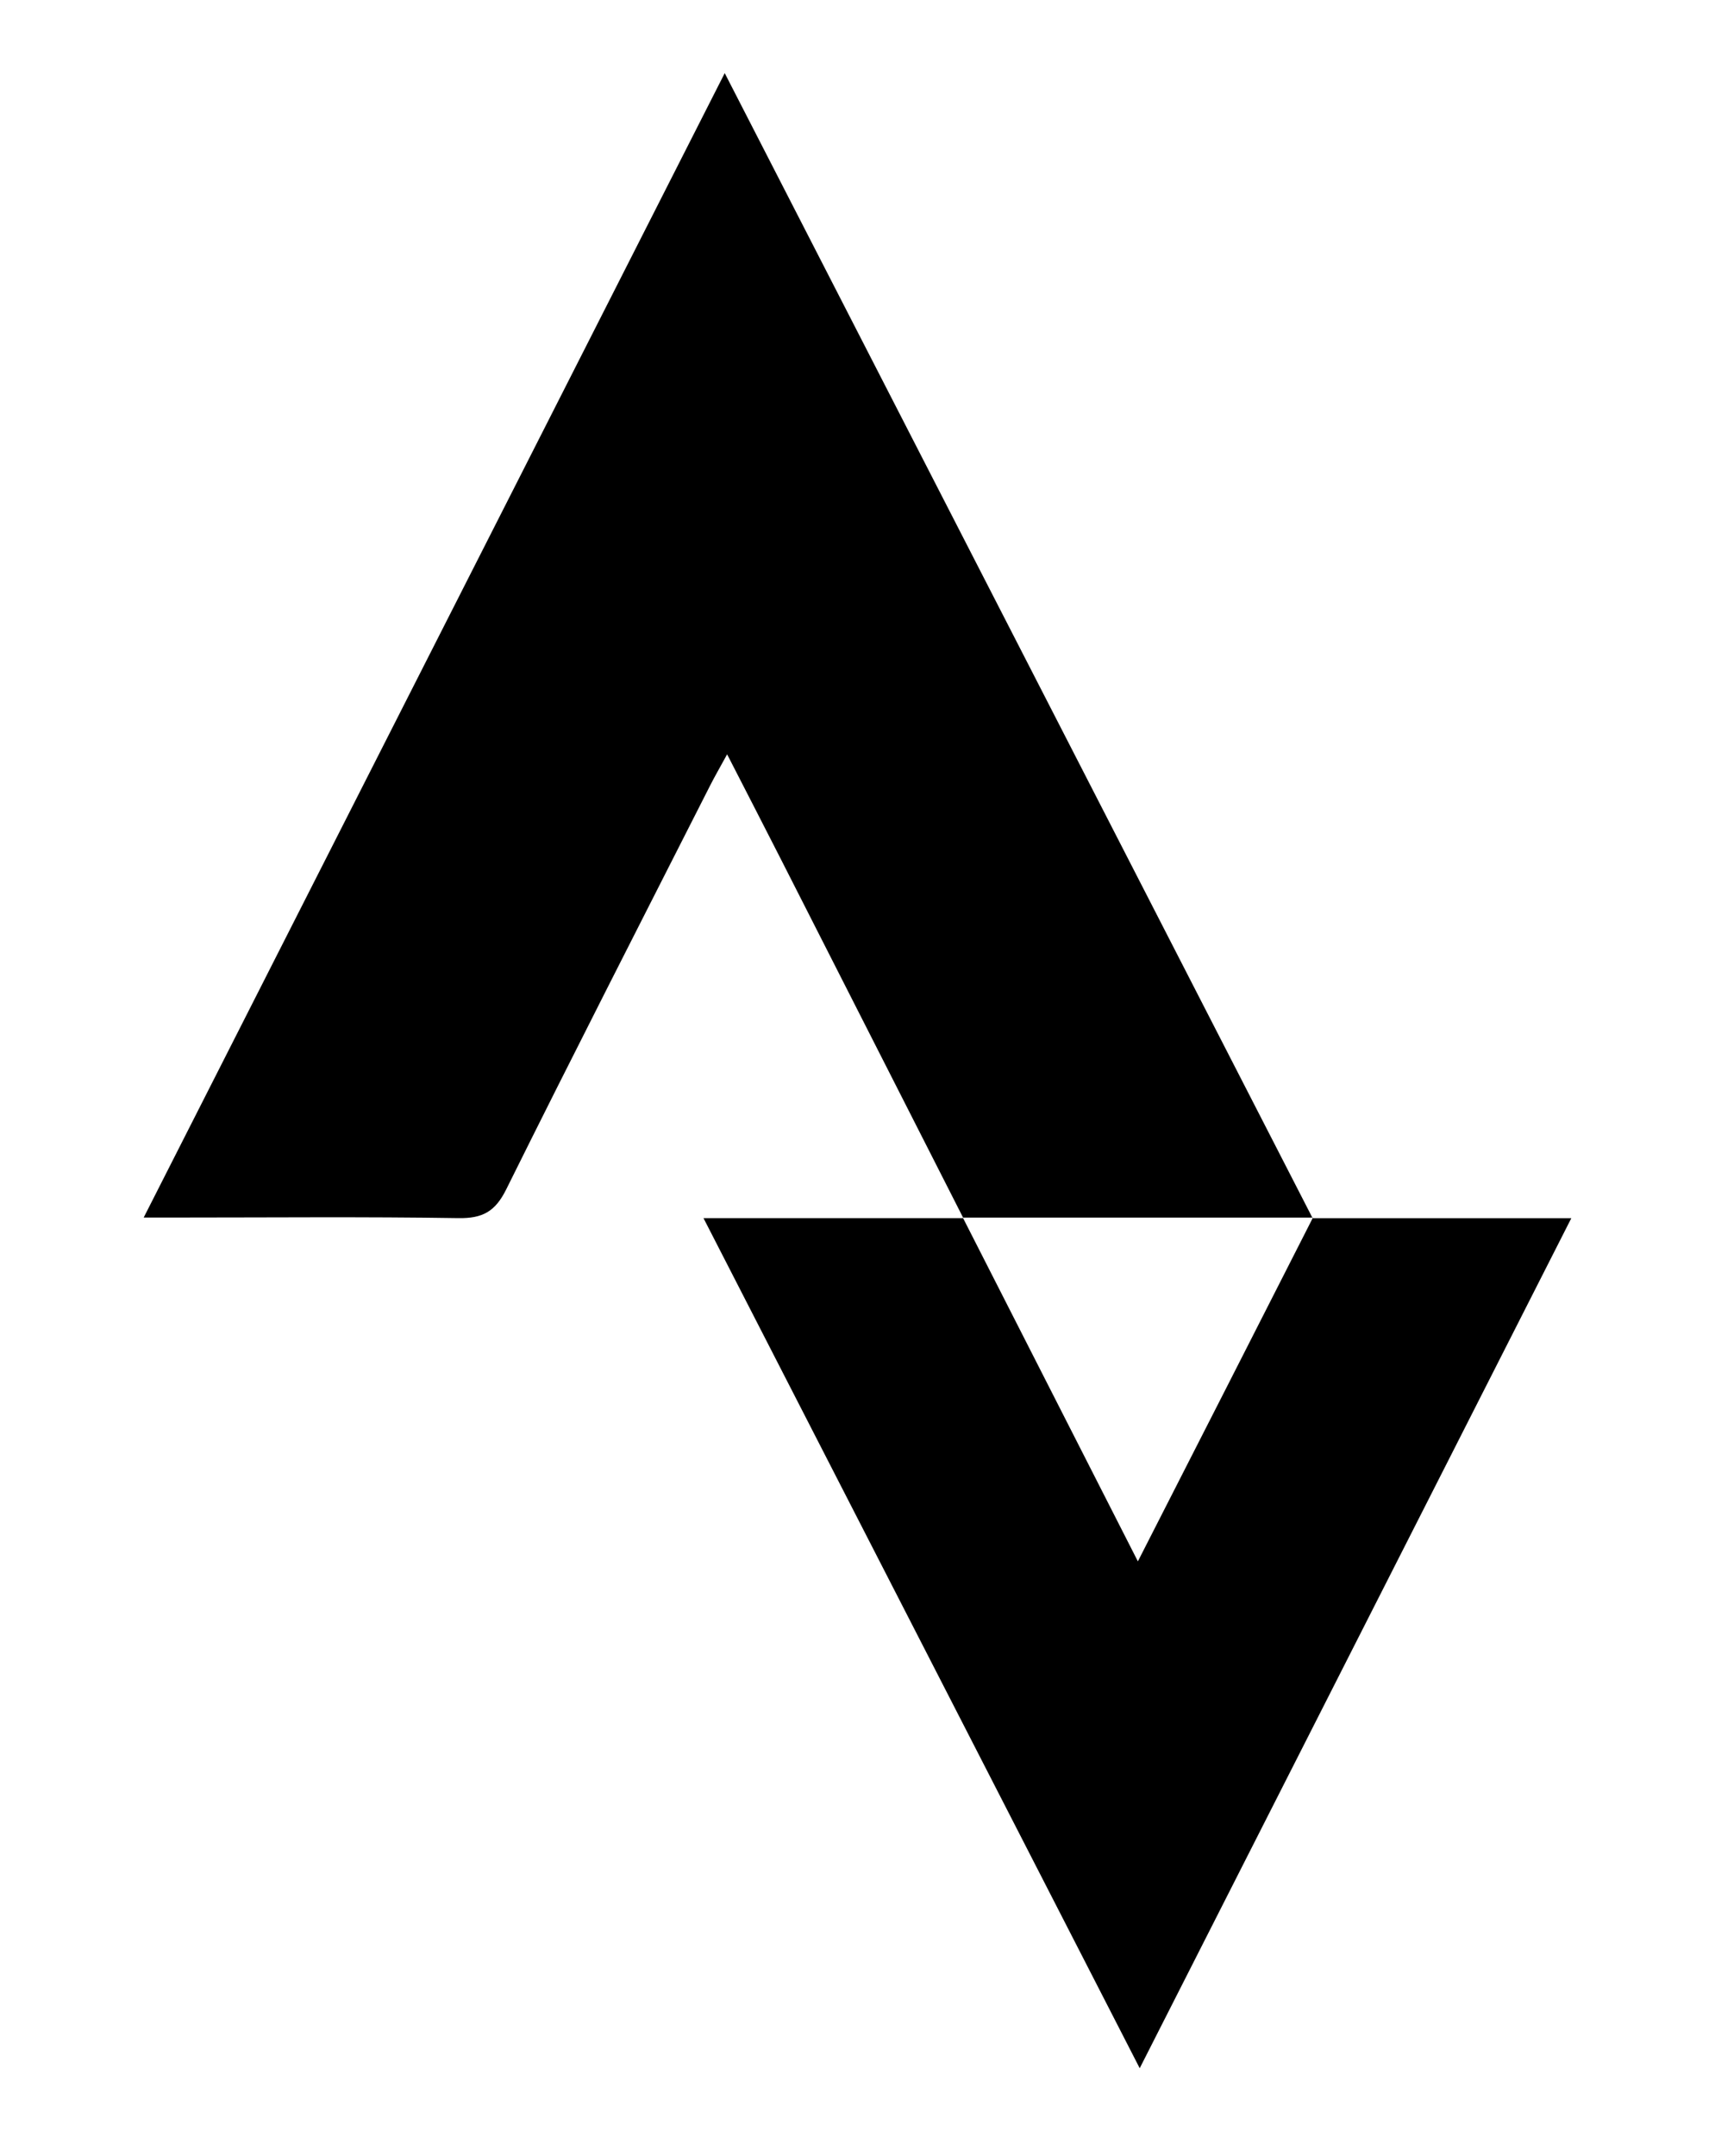
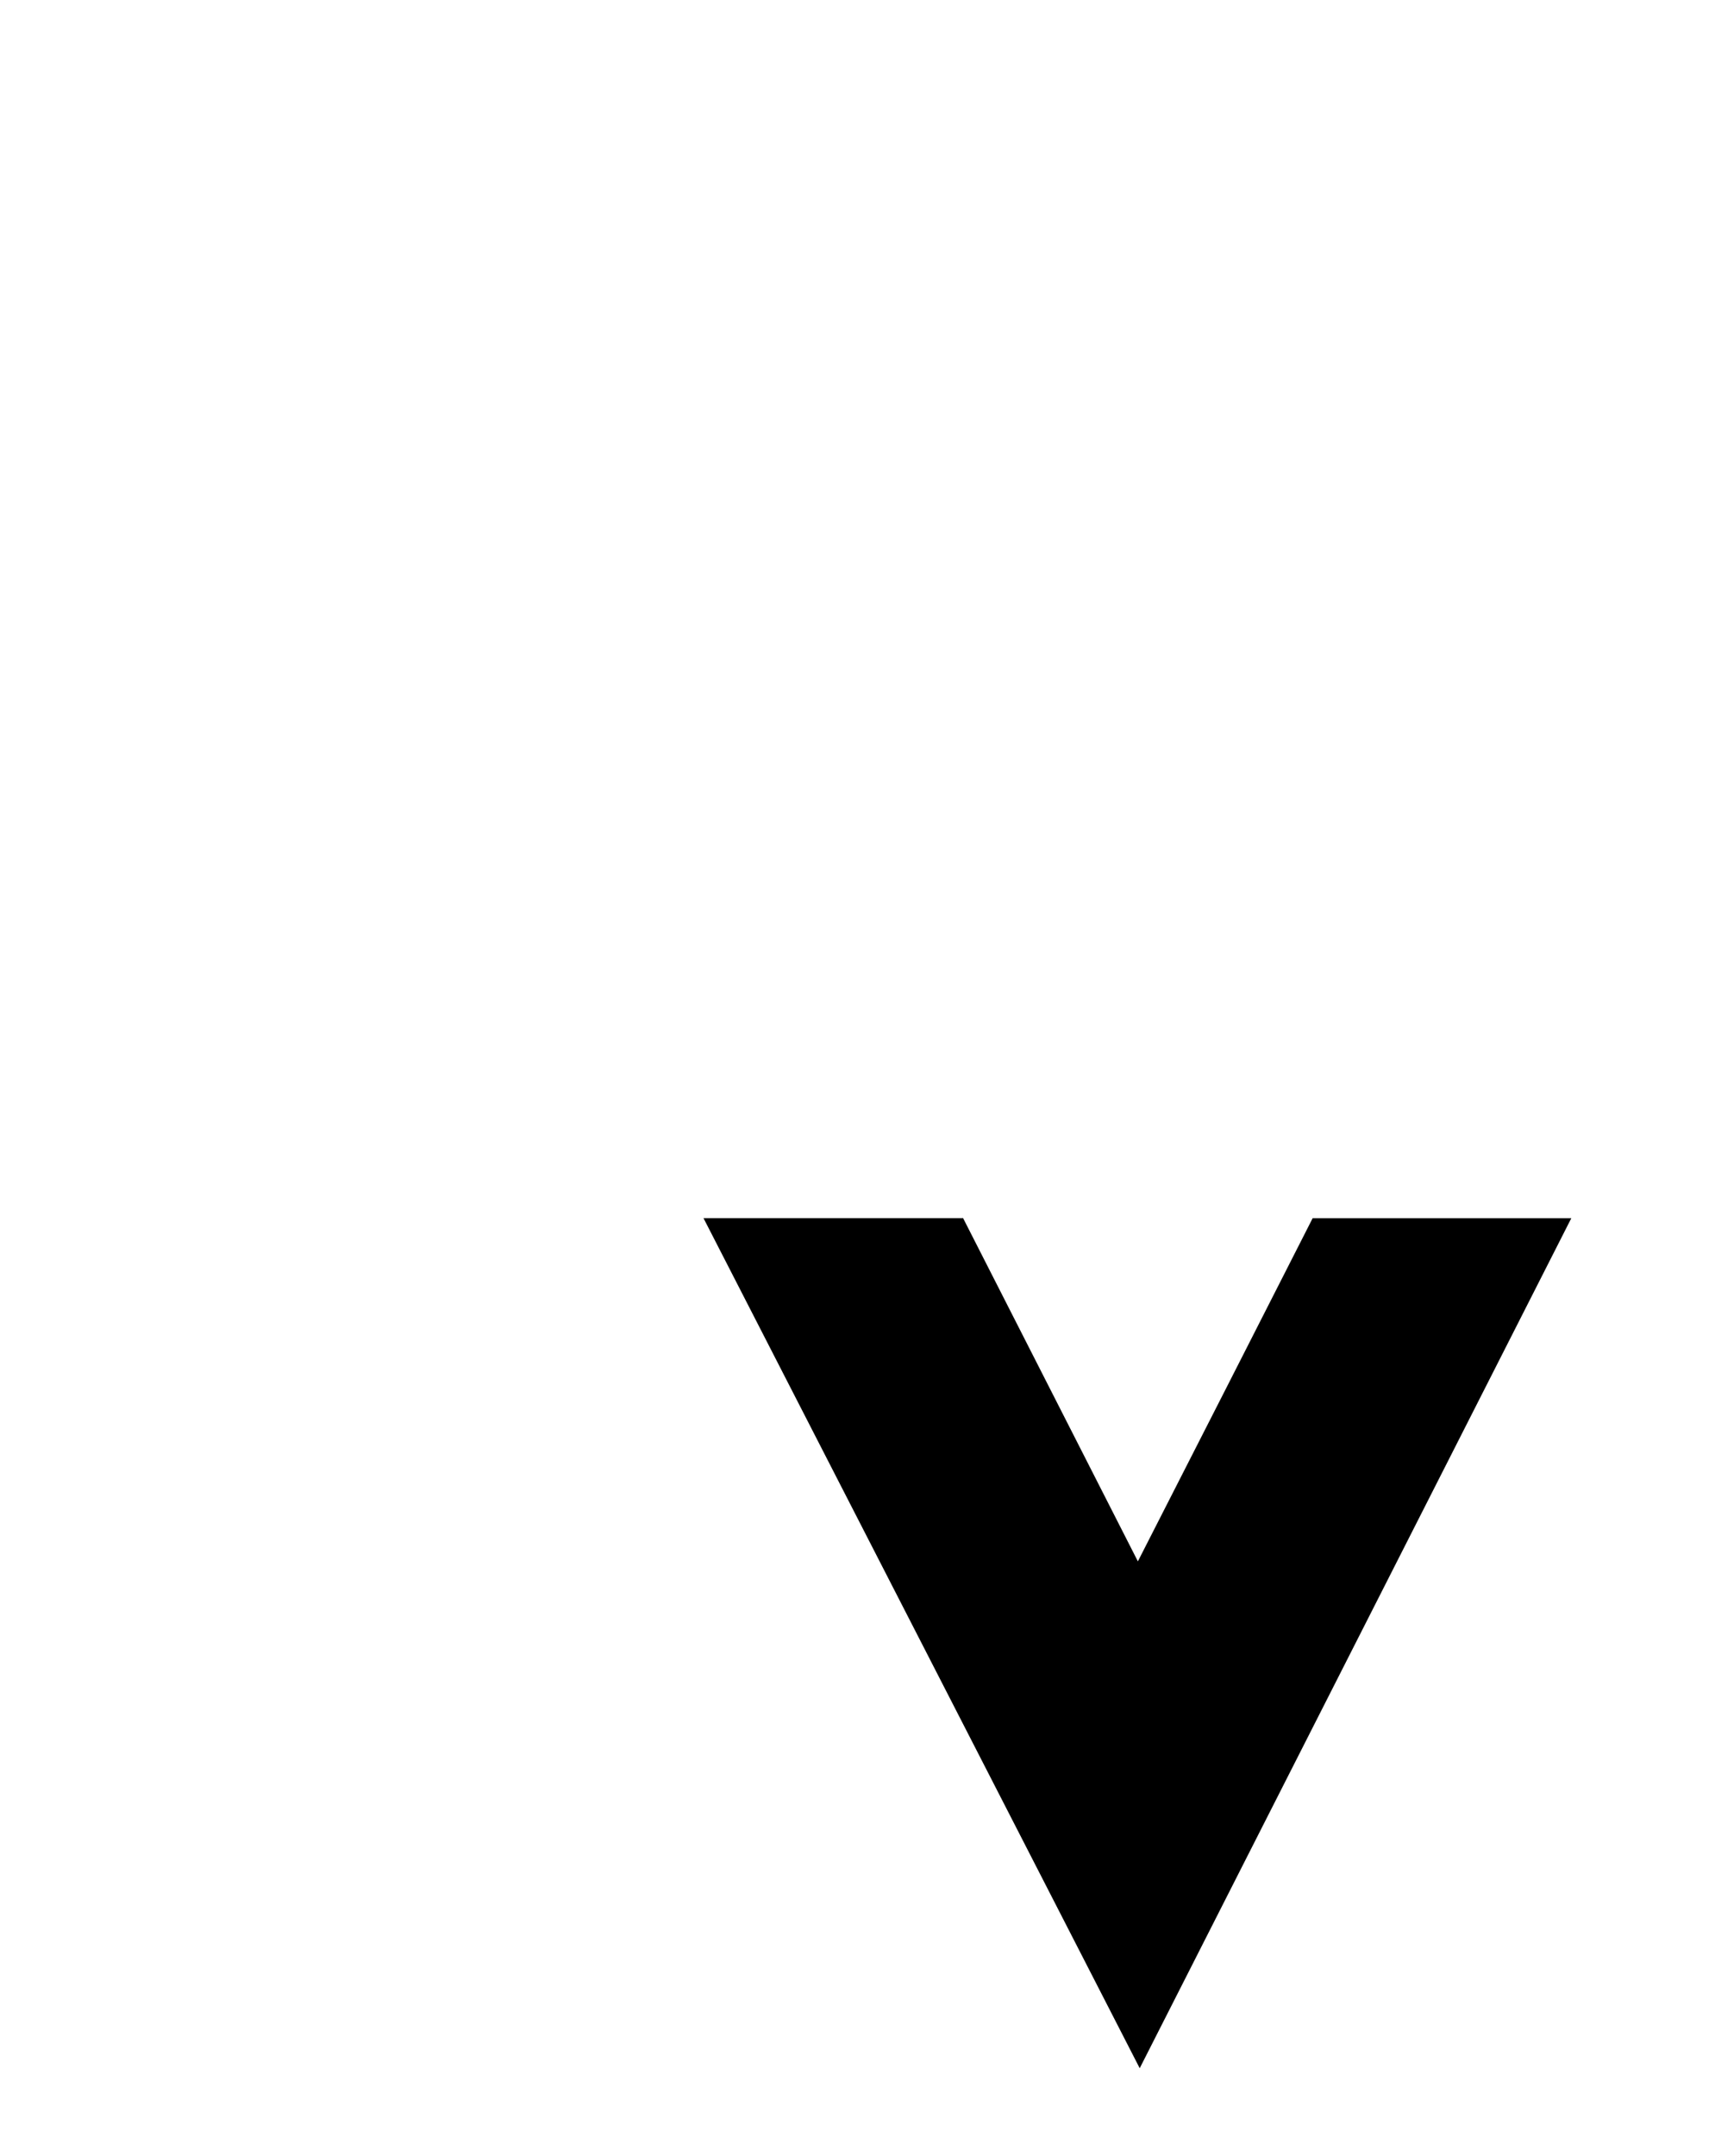
<svg xmlns="http://www.w3.org/2000/svg" viewBox="239.4 187.2 421.2 529.2" data-name="Layer 1" id="Layer_1" style="max-height: 500px" width="421.2" height="529.2">
-   <path d="M476,486.2Q453.54,442,431.07,397.87c-4.11-8.08-8.28-16.14-13.09-25.52-1.84,3.37-3.07,5.48-4.17,7.65-16.75,33-33.64,66-50.08,99.13-2.72,5.49-5.84,7.16-11.78,7.06-23-.36-46-.14-68.95-.14h-8.31l142.7-280.9c48.54,94.48,96.47,187.77,144.39,281.06l.13-.15h-86Z" />
  <path d="M561.78,486.21h63.53l-106,208.64c-36-70.1-71.26-138.77-107.13-208.65H476l-.14-.15c14.11,27.69,28.23,55.39,43,84.39,14.81-29,28.93-56.7,43-84.38Z" />
</svg>